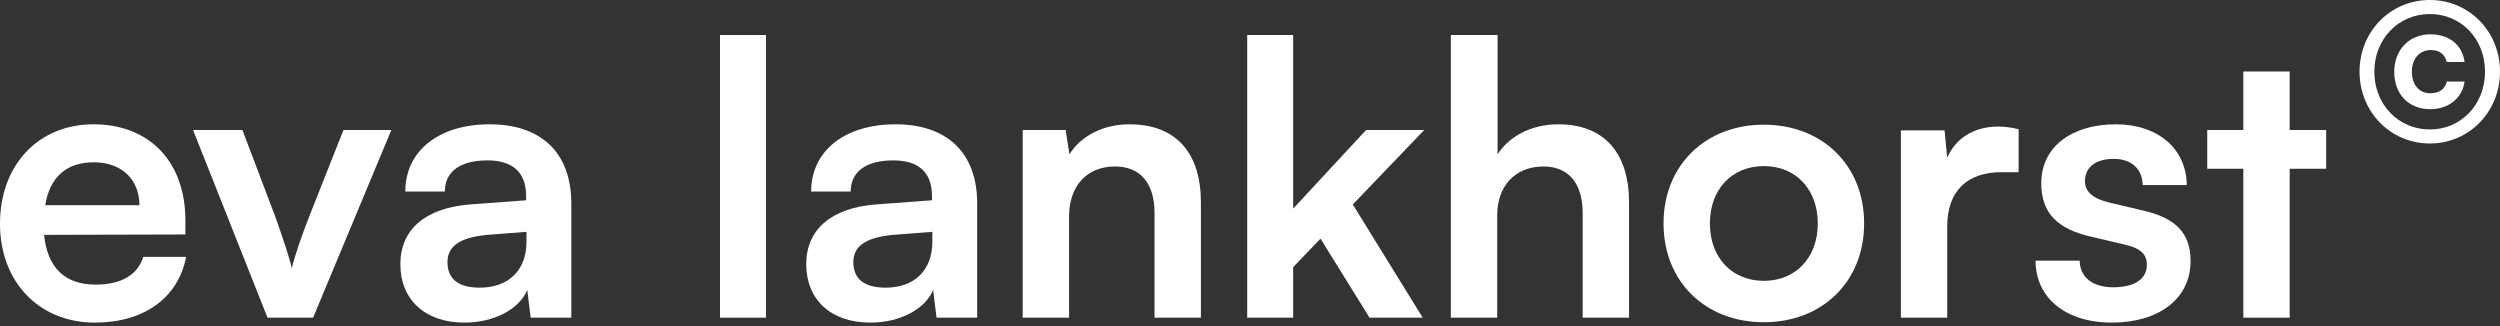
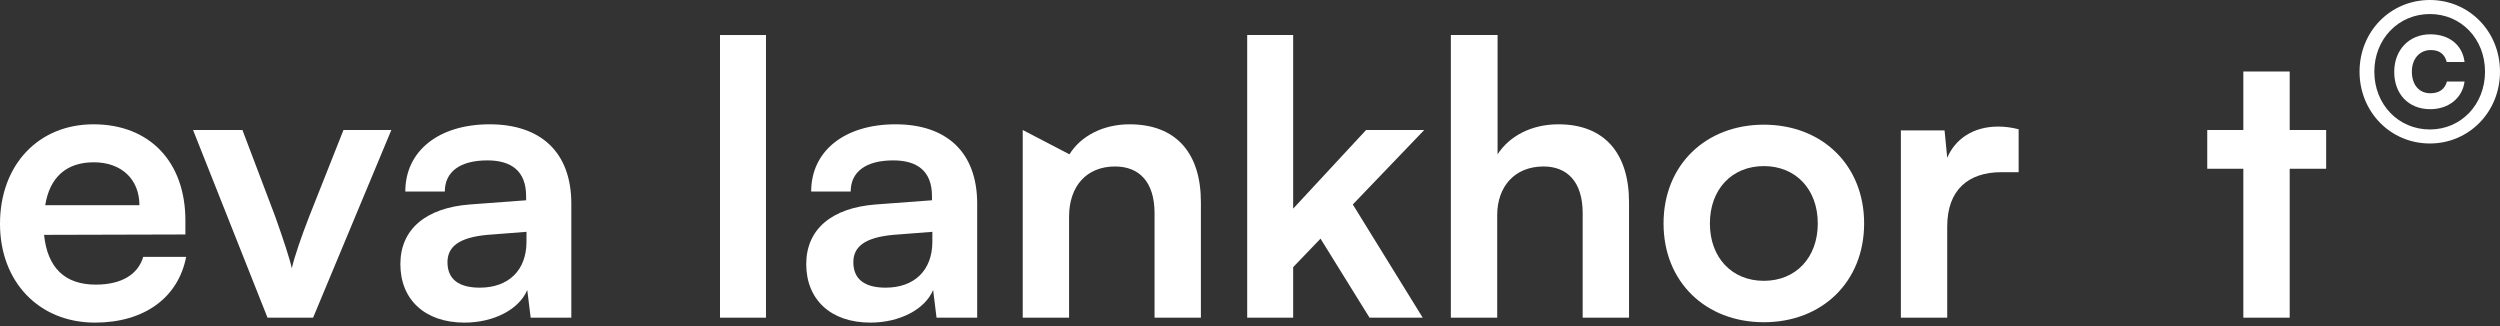
<svg xmlns="http://www.w3.org/2000/svg" fill="none" height="100%" overflow="visible" preserveAspectRatio="none" style="display: block;" viewBox="0 0 345 45" width="100%">
  <rect x="0" y="0" width="345" height="45" fill="#333333" stroke="none" />
  <g id="Vector">
    <path d="M13.107 44.52C5.4 44.52 0 38.911 0 30.89C0 22.764 5.295 17.154 12.897 17.154C20.656 17.154 25.584 22.344 25.584 30.418V32.358L6.081 32.41C6.553 36.971 8.965 39.278 13.211 39.278C16.724 39.278 19.031 37.915 19.765 35.451H25.689C24.588 41.113 19.869 44.52 13.107 44.52ZM12.949 22.396C9.175 22.396 6.868 24.441 6.239 28.321H19.24C19.24 24.756 16.776 22.396 12.949 22.396Z" fill="white" />
    <path d="M36.916 43.839L26.641 17.94H33.456L37.965 29.841C39.066 32.934 39.957 35.608 40.272 37.023C40.639 35.398 41.582 32.672 42.683 29.841L47.401 17.94H54.007L43.207 43.839H36.916Z" fill="white" />
    <path d="M64.111 44.52C58.606 44.52 55.251 41.322 55.251 36.447C55.251 31.676 58.711 28.688 64.845 28.216L72.604 27.639V27.062C72.604 23.55 70.507 22.134 67.256 22.134C63.482 22.134 61.385 23.707 61.385 26.433H55.932C55.932 20.824 60.546 17.154 67.571 17.154C74.543 17.154 78.842 20.929 78.842 28.111V43.839H73.233L72.761 40.012C71.66 42.685 68.147 44.52 64.111 44.52ZM66.208 39.697C70.14 39.697 72.656 37.338 72.656 33.354V31.991L67.256 32.41C63.272 32.777 61.752 34.087 61.752 36.185C61.752 38.544 63.324 39.697 66.208 39.697Z" fill="white" />
    <path d="M105.705 43.839H99.361V4.834H105.705V43.839Z" fill="white" />
    <path d="M120.121 44.52C114.616 44.52 111.261 41.322 111.261 36.447C111.261 31.676 114.721 28.688 120.855 28.216L128.614 27.639V27.062C128.614 23.55 126.517 22.134 123.266 22.134C119.492 22.134 117.395 23.707 117.395 26.433H111.942C111.942 20.824 116.556 17.154 123.581 17.154C130.554 17.154 134.852 20.929 134.852 28.111V43.839H129.243L128.771 40.012C127.67 42.685 124.158 44.52 120.121 44.52ZM122.218 39.697C126.15 39.697 128.666 37.338 128.666 33.354V31.991L123.266 32.41C119.282 32.777 117.762 34.087 117.762 36.185C117.762 38.544 119.334 39.697 122.218 39.697Z" fill="white" />
-     <path d="M147.532 43.839H141.136V17.94H147.06L147.584 21.296C149.209 18.674 152.355 17.154 155.868 17.154C162.368 17.154 165.724 21.191 165.724 27.901V43.839H159.328V29.422C159.328 25.07 157.178 22.973 153.875 22.973C149.943 22.973 147.532 25.699 147.532 29.893V43.839Z" fill="white" />
+     <path d="M147.532 43.839H141.136V17.94L147.584 21.296C149.209 18.674 152.355 17.154 155.868 17.154C162.368 17.154 165.724 21.191 165.724 27.901V43.839H159.328V29.422C159.328 25.07 157.178 22.973 153.875 22.973C149.943 22.973 147.532 25.699 147.532 29.893V43.839Z" fill="white" />
    <path d="M178.456 43.839H172.113V4.834H178.456V28.793L188.522 17.94H196.543L186.687 28.216L196.334 43.839H188.994L182.231 32.934L178.456 36.866V43.839Z" fill="white" />
    <path d="M206.614 43.839H200.218V4.834H206.666V21.296C208.291 18.779 211.332 17.154 215.054 17.154C221.45 17.154 224.806 21.191 224.806 27.901V43.839H218.41V29.422C218.41 25.07 216.26 22.973 213.01 22.973C208.973 22.973 206.614 25.804 206.614 29.684V43.839Z" fill="white" />
    <path d="M229.569 30.837C229.569 22.764 235.389 17.206 243.41 17.206C251.431 17.206 257.25 22.764 257.25 30.837C257.25 38.911 251.431 44.468 243.41 44.468C235.389 44.468 229.569 38.911 229.569 30.837ZM235.965 30.837C235.965 35.556 239.006 38.754 243.41 38.754C247.814 38.754 250.854 35.556 250.854 30.837C250.854 26.119 247.814 22.921 243.41 22.921C239.006 22.921 235.965 26.119 235.965 30.837Z" fill="white" />
    <path d="M278.572 17.835V23.76H276.213C271.6 23.76 268.716 26.224 268.716 31.256V43.839H262.32V17.993H268.349L268.716 21.767C269.817 19.198 272.281 17.468 275.741 17.468C276.633 17.468 277.524 17.573 278.572 17.835Z" fill="white" />
-     <path d="M280.909 35.975H286.991C287.043 38.229 288.721 39.645 291.657 39.645C294.645 39.645 296.27 38.439 296.27 36.552C296.27 35.241 295.589 34.297 293.282 33.773L288.616 32.672C283.95 31.623 281.696 29.422 281.696 25.28C281.696 20.195 285.995 17.154 291.971 17.154C297.791 17.154 301.723 20.509 301.775 25.542H295.694C295.641 23.34 294.173 21.925 291.709 21.925C289.193 21.925 287.725 23.078 287.725 25.018C287.725 26.486 288.878 27.429 291.08 27.954L295.746 29.055C300.097 30.051 302.299 32.043 302.299 36.027C302.299 41.27 297.843 44.52 291.447 44.52C284.999 44.52 280.909 41.06 280.909 35.975Z" fill="white" />
    <path d="M315.977 43.839H309.581V23.288H304.6V17.94H309.581V9.867H315.977V17.94H321.01V23.288H315.977V43.839Z" fill="white" />
    <path d="M335.322 19.801C329.881 19.801 325.617 15.433 325.617 9.888C325.617 4.342 329.881 0 335.322 0C340.736 0 345 4.342 345 9.888C345 15.433 340.736 19.801 335.322 19.801ZM335.322 17.866C339.638 17.866 342.934 14.413 342.934 9.888C342.934 5.362 339.638 1.936 335.322 1.936C330.979 1.936 327.657 5.388 327.657 9.888C327.657 14.413 330.979 17.866 335.322 17.866ZM330.404 9.914C330.404 6.88 332.47 4.735 335.374 4.735C337.99 4.735 339.821 6.199 340.108 8.554H337.65C337.362 7.455 336.63 6.906 335.452 6.906C333.909 6.906 332.837 8.109 332.837 9.888C332.837 11.719 333.857 12.87 335.374 12.87C336.603 12.87 337.388 12.32 337.676 11.248H340.108C339.821 13.524 337.911 15.067 335.374 15.067C332.392 15.067 330.404 13 330.404 9.914Z" fill="white" />
  </g>
</svg>